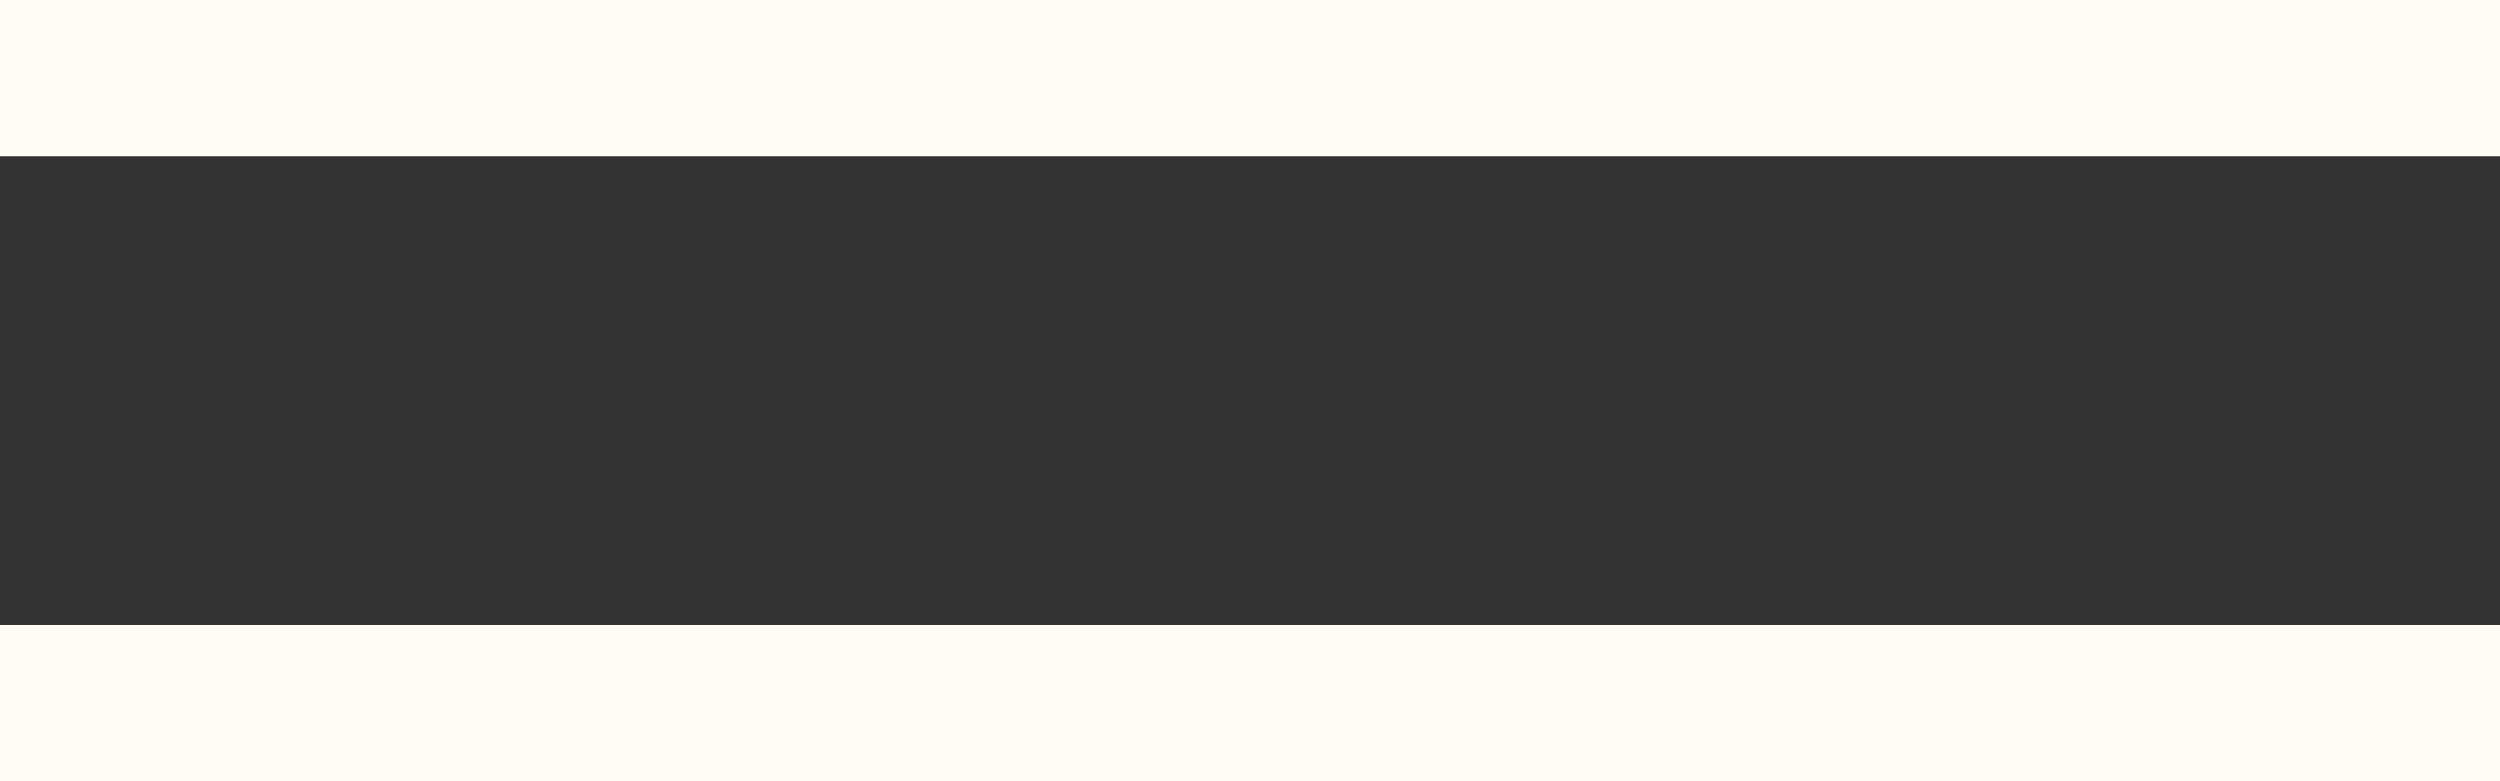
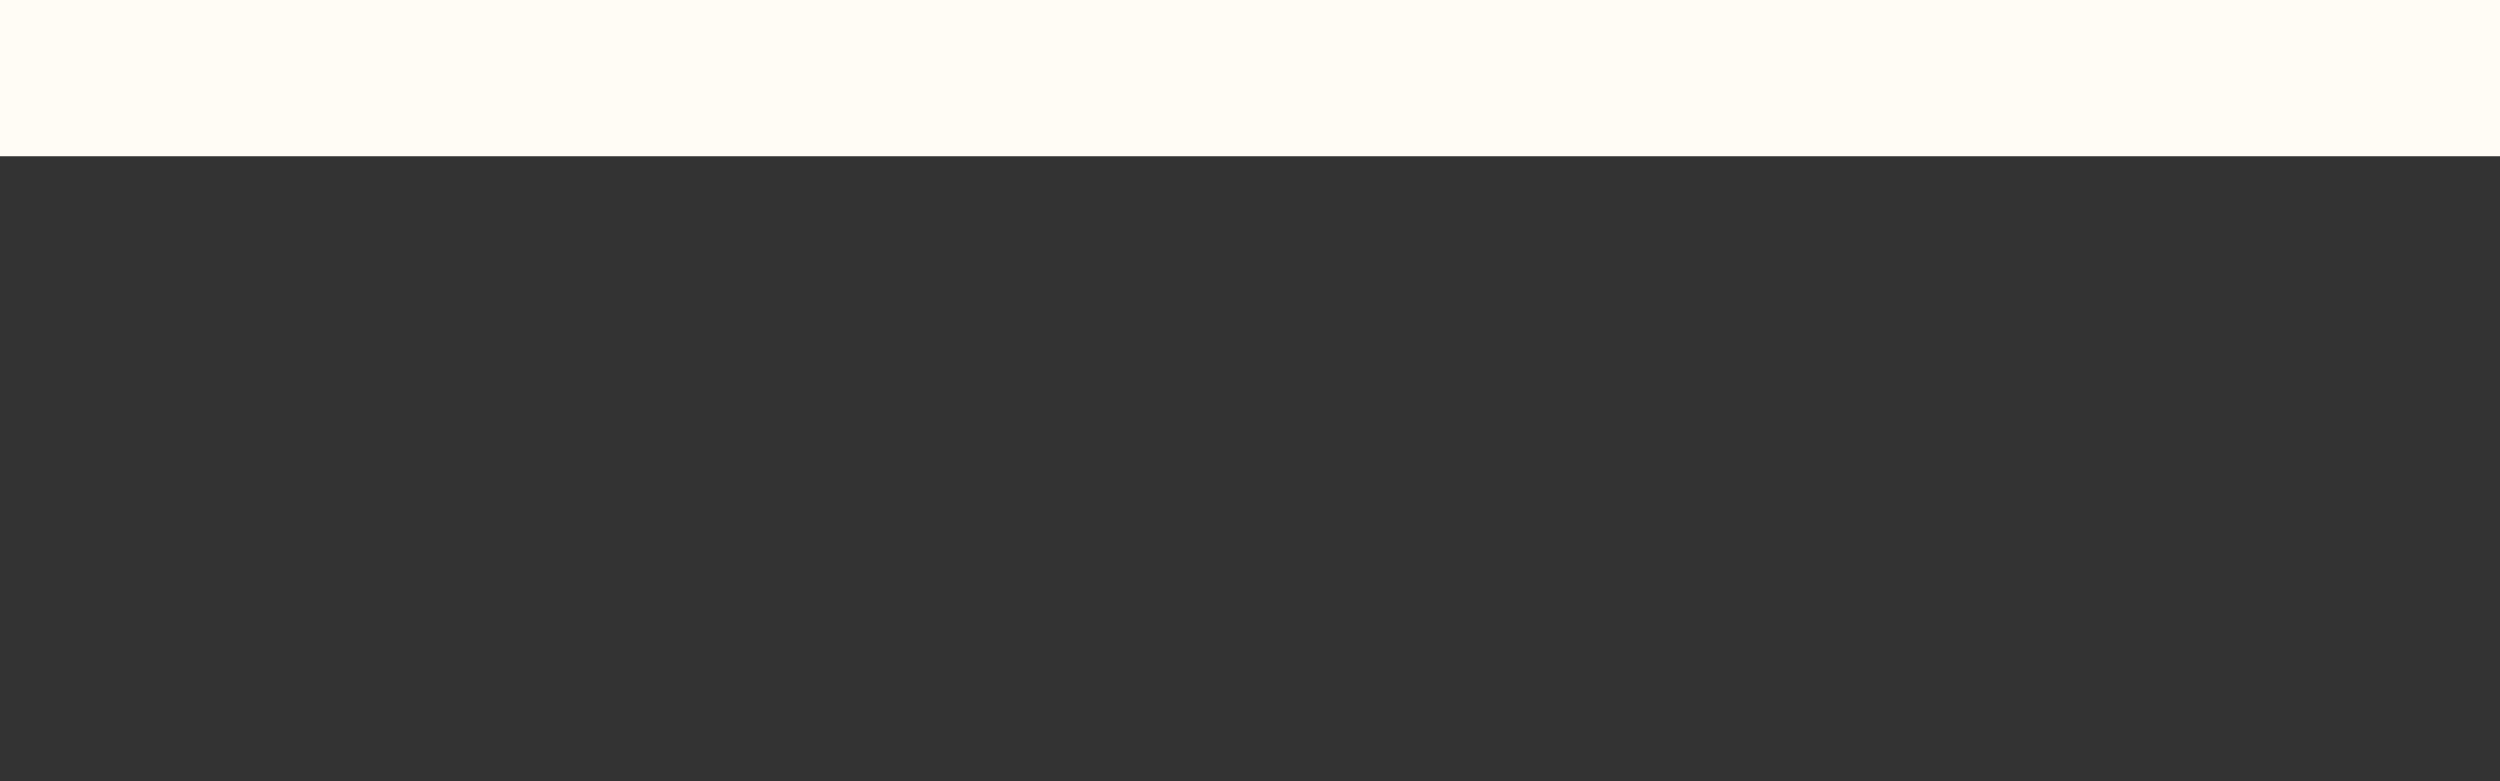
<svg xmlns="http://www.w3.org/2000/svg" fill="none" height="100%" overflow="visible" preserveAspectRatio="none" style="display: block;" viewBox="0 0 32 10" width="100%">
  <rect x="0" y="0" width="32" height="10" fill="#333333" stroke="none" />
  <g id="Group 2">
    <path d="M0 1H32" id="Vector 1" stroke="#FFFCF5" stroke-width="2" />
-     <path d="M0 9H32" id="Vector 2" stroke="#FFFCF5" stroke-width="2" />
  </g>
</svg>